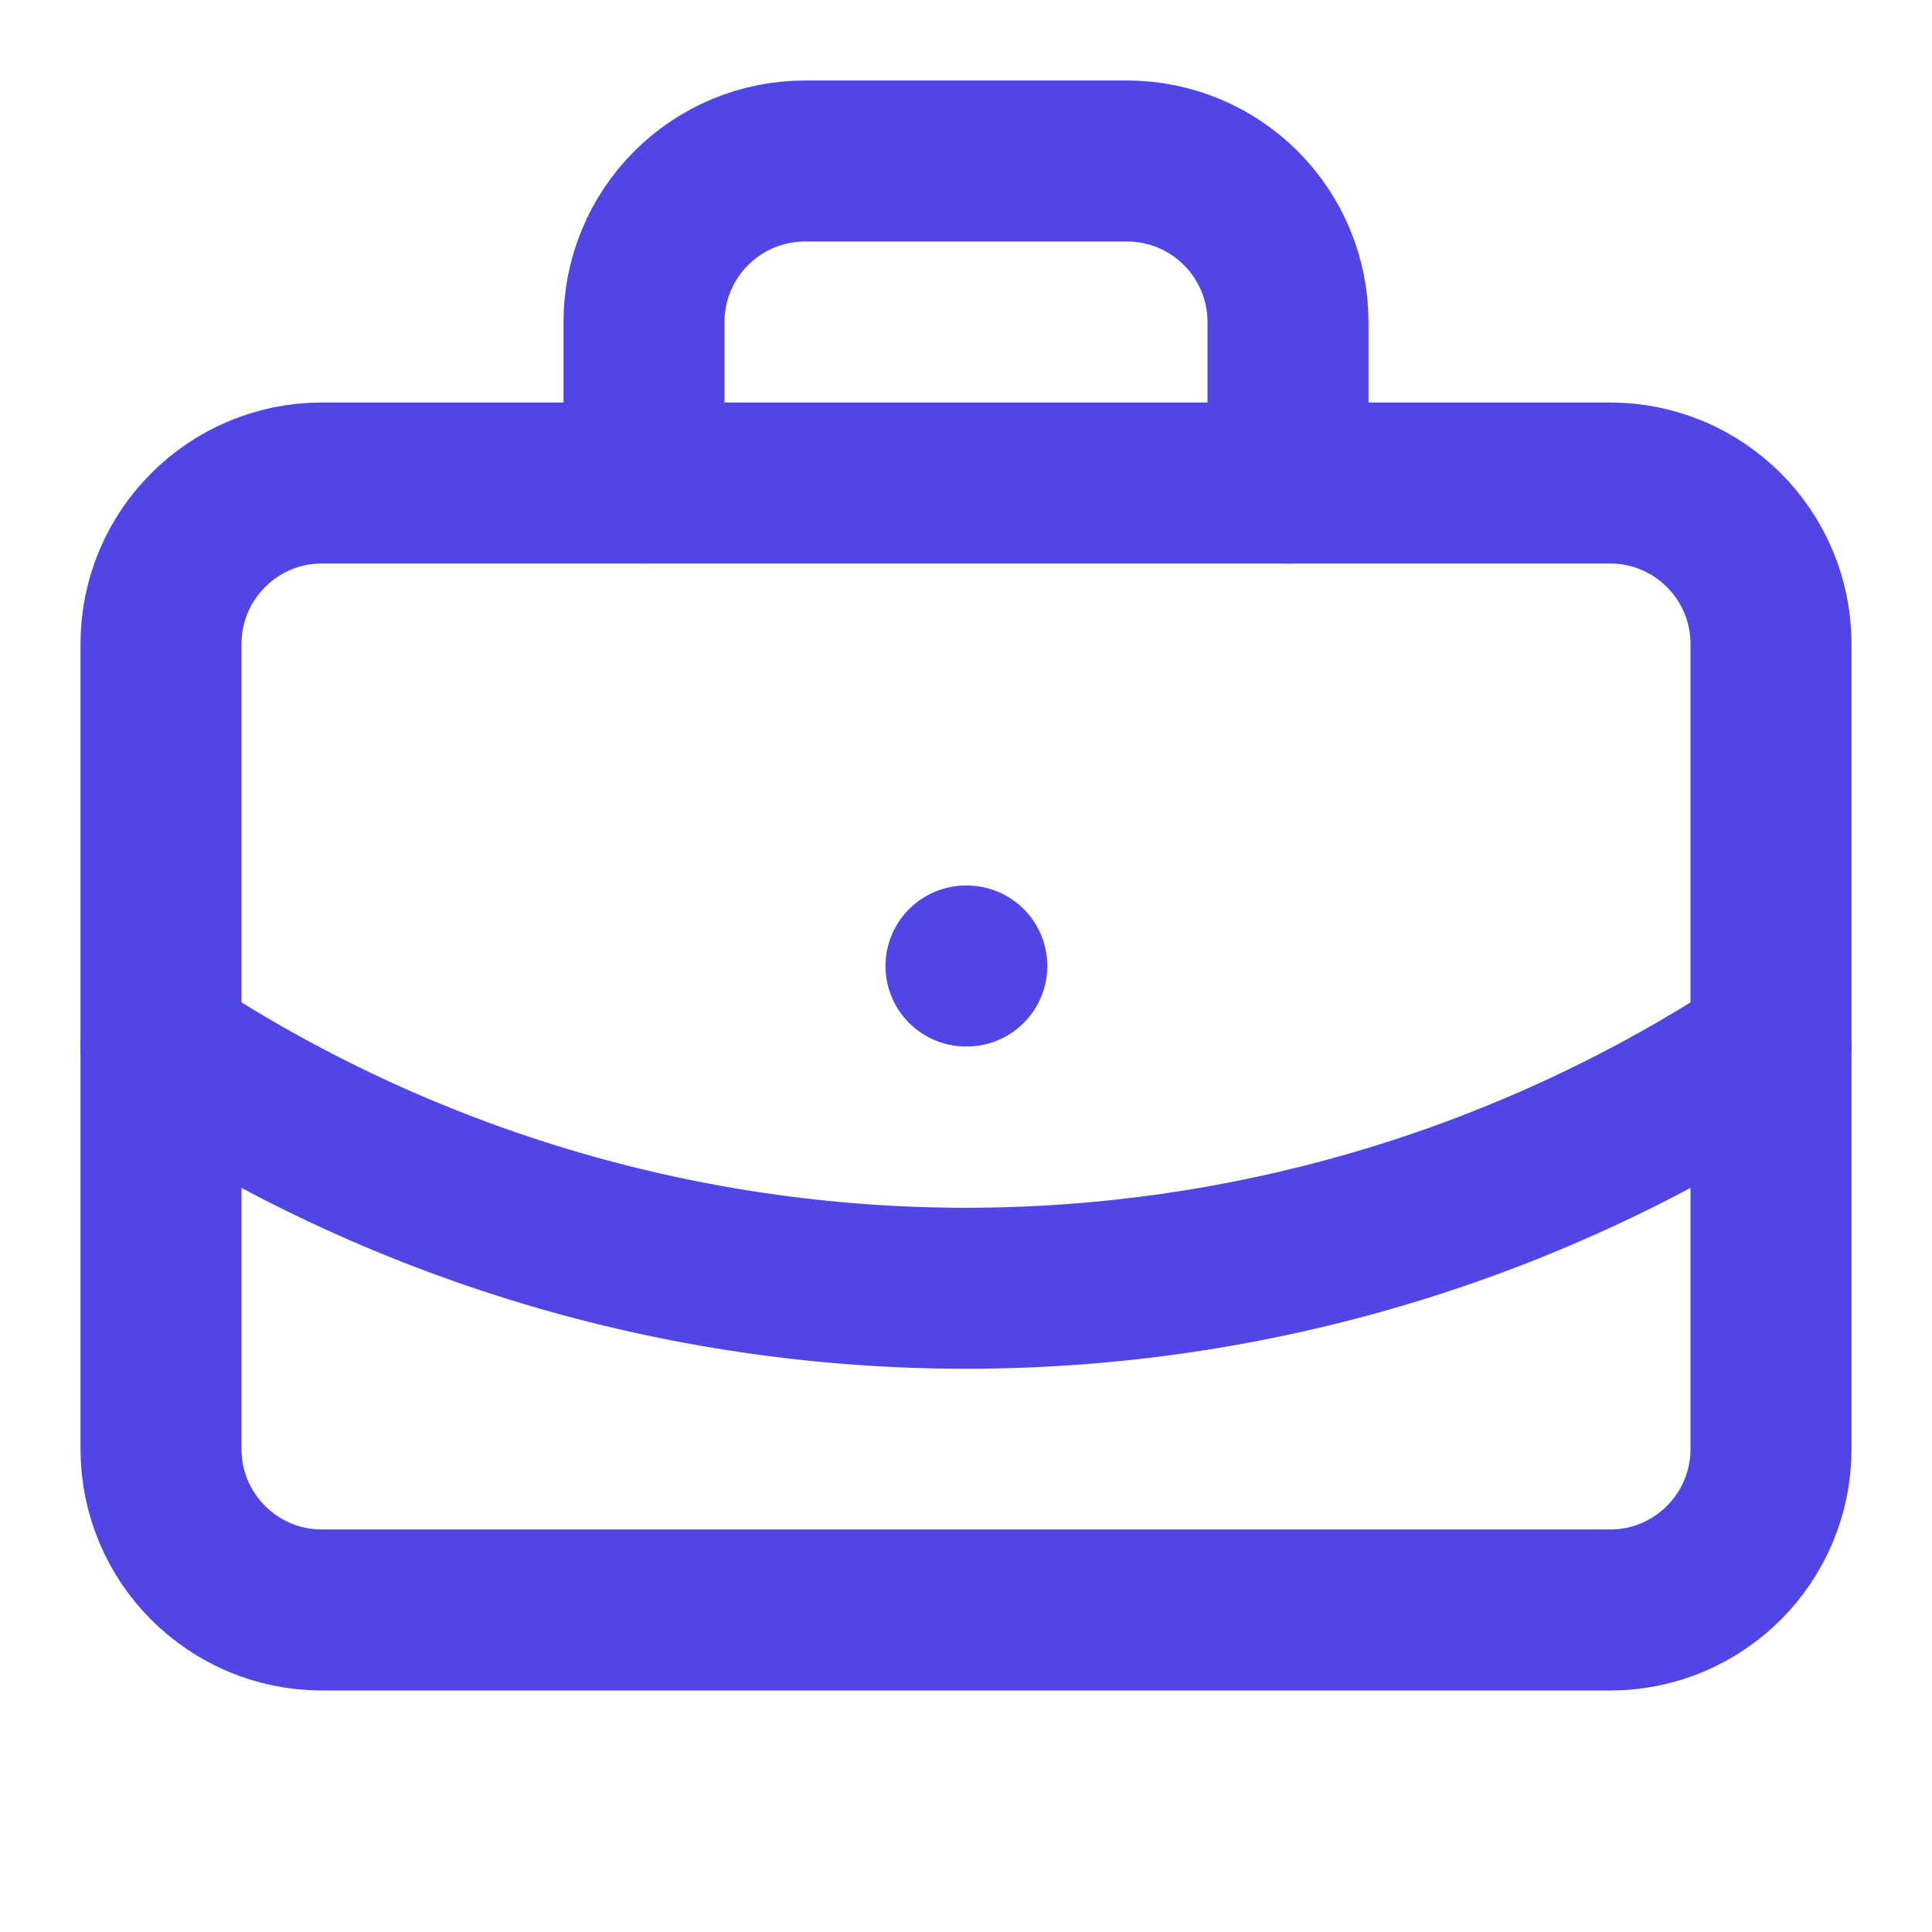
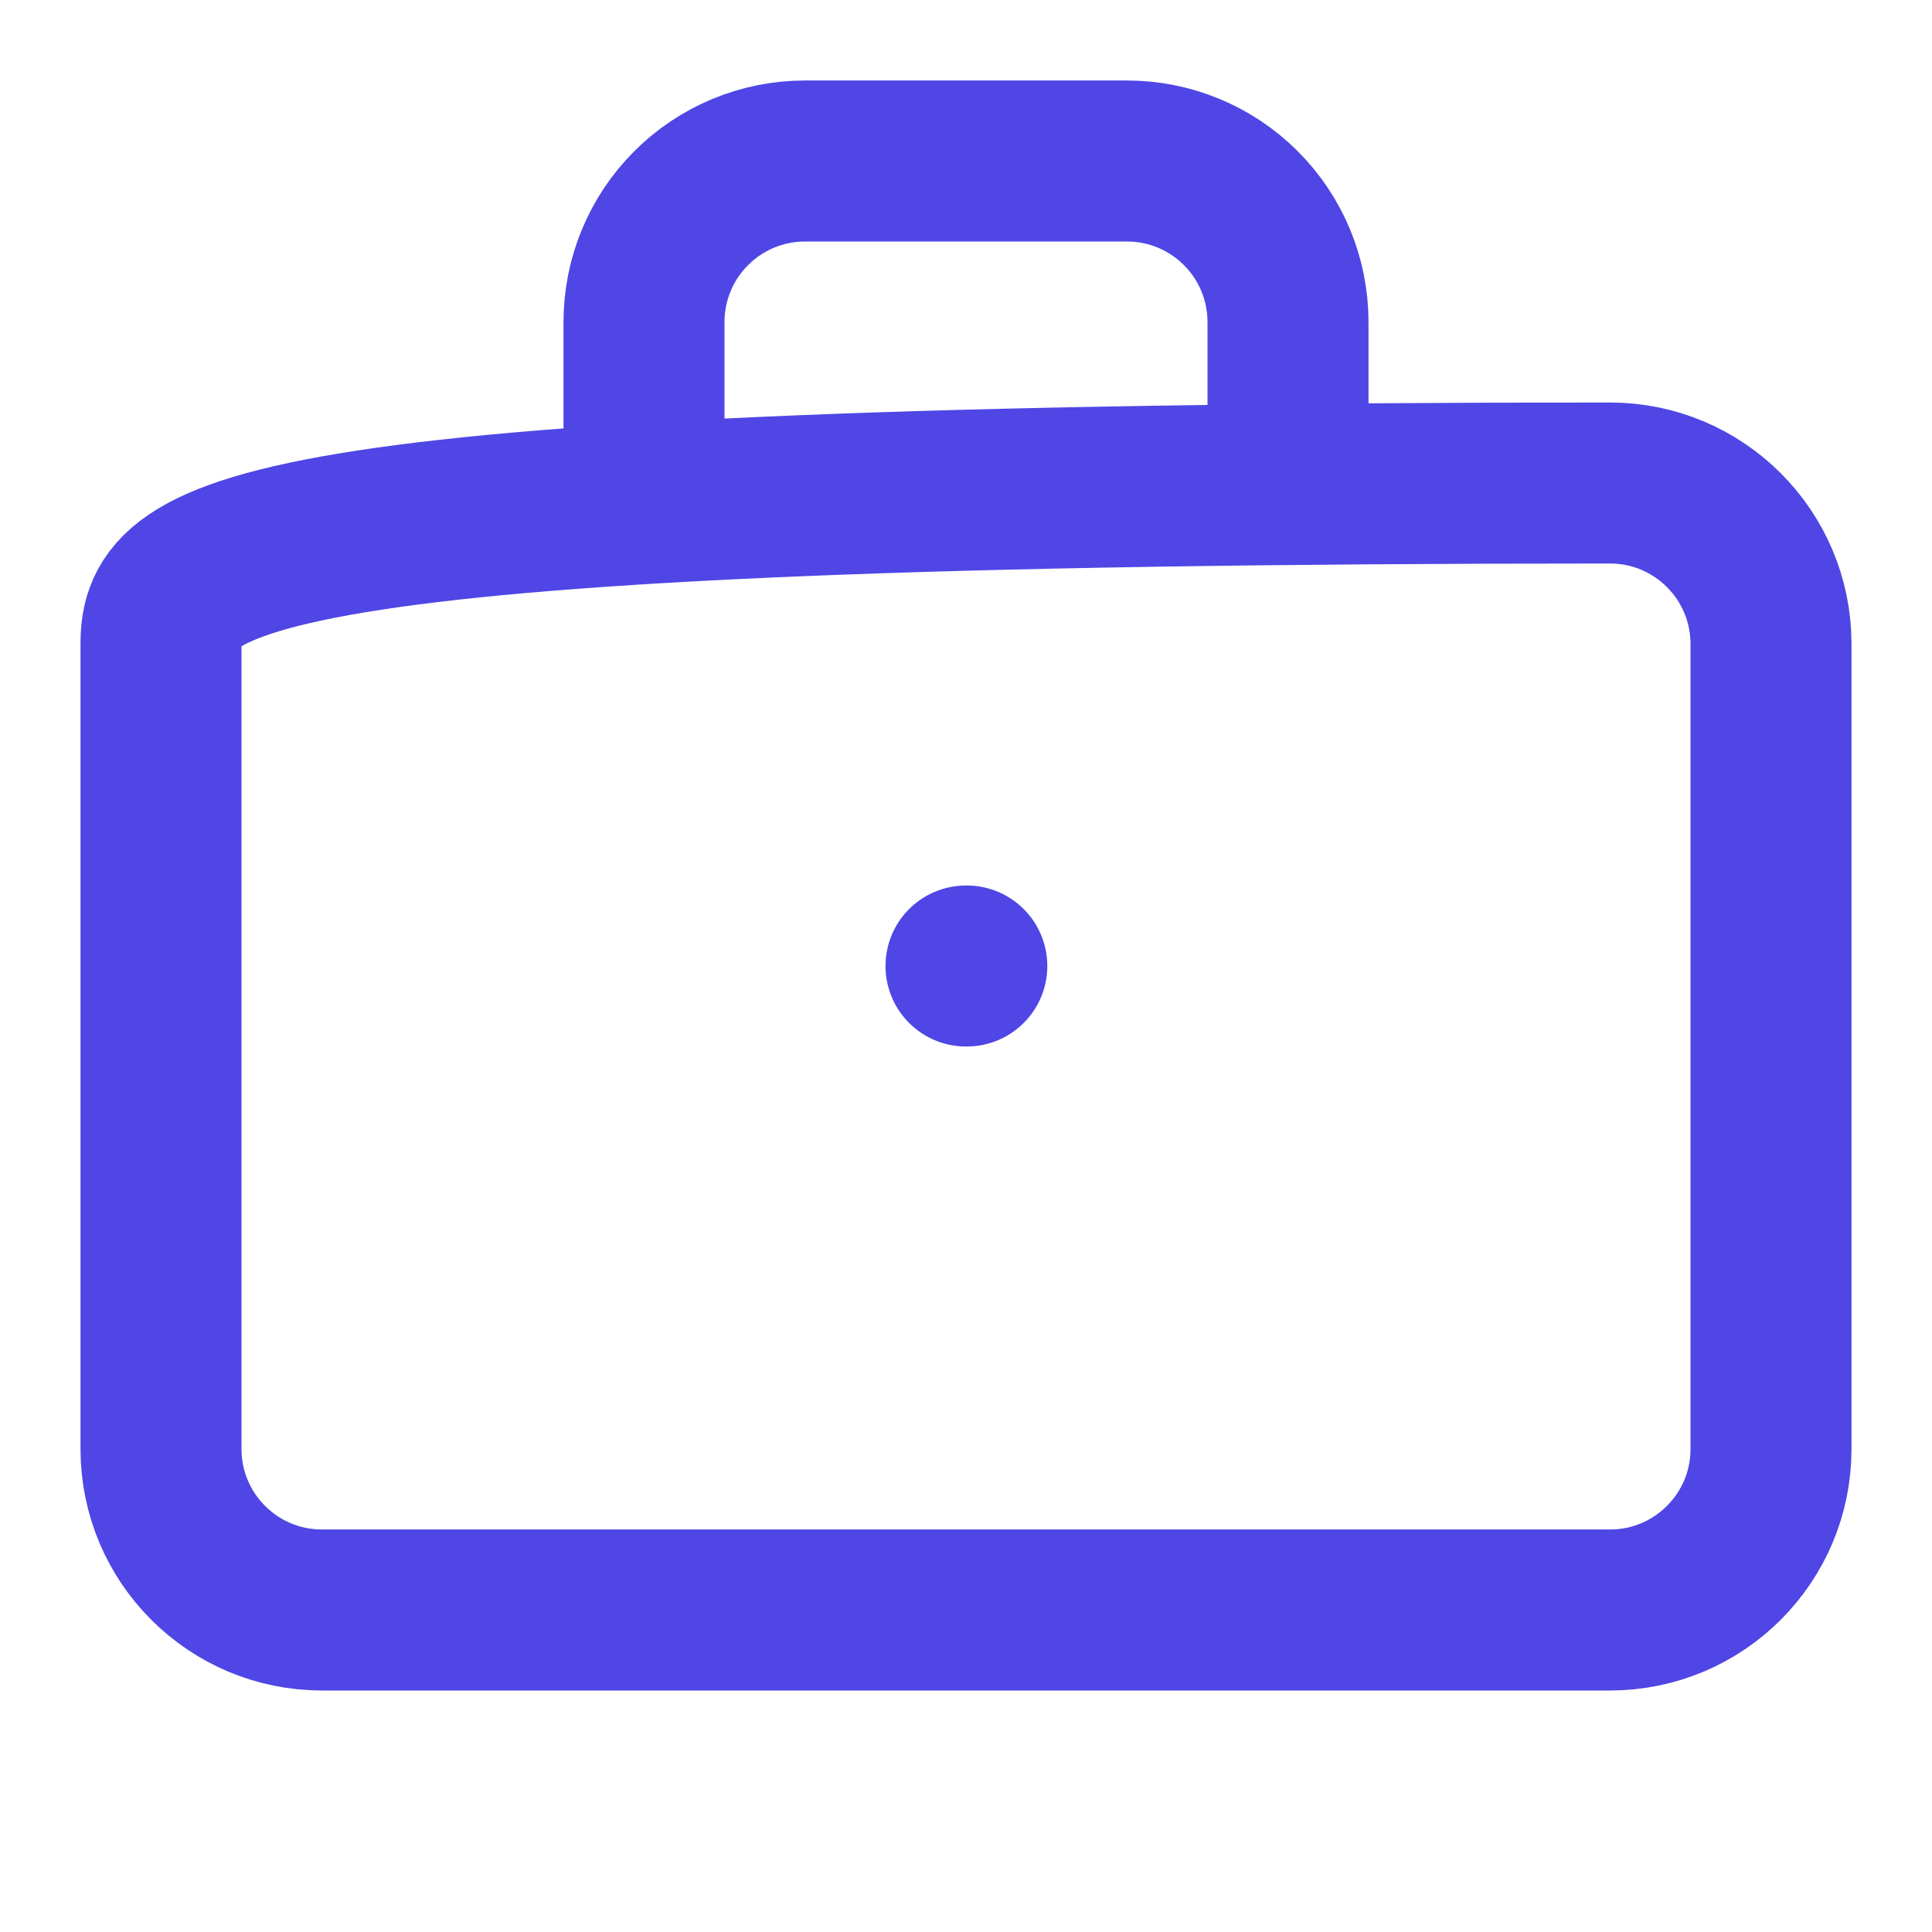
<svg xmlns="http://www.w3.org/2000/svg" width="36" height="36" viewBox="0 0 36 36" fill="none">
  <path d="M18 18H18.015" stroke="#4F46E5" stroke-width="3" stroke-linecap="round" stroke-linejoin="round" />
  <path d="M24 9V6C24 5.204 23.684 4.441 23.121 3.879C22.559 3.316 21.796 3 21 3H15C14.204 3 13.441 3.316 12.879 3.879C12.316 4.441 12 5.204 12 6V9" stroke="#4F46E5" stroke-width="3" stroke-linecap="round" stroke-linejoin="round" />
-   <path d="M33 19.5C28.549 22.439 23.333 24.005 18 24.005C12.667 24.005 7.451 22.439 3 19.5" stroke="#4F46E5" stroke-width="3" stroke-linecap="round" stroke-linejoin="round" />
-   <path d="M30 9H6C4.343 9 3 10.343 3 12V27C3 28.657 4.343 30 6 30H30C31.657 30 33 28.657 33 27V12C33 10.343 31.657 9 30 9Z" stroke="#4F46E5" stroke-width="3" stroke-linecap="round" stroke-linejoin="round" />
+   <path d="M30 9C4.343 9 3 10.343 3 12V27C3 28.657 4.343 30 6 30H30C31.657 30 33 28.657 33 27V12C33 10.343 31.657 9 30 9Z" stroke="#4F46E5" stroke-width="3" stroke-linecap="round" stroke-linejoin="round" />
</svg>